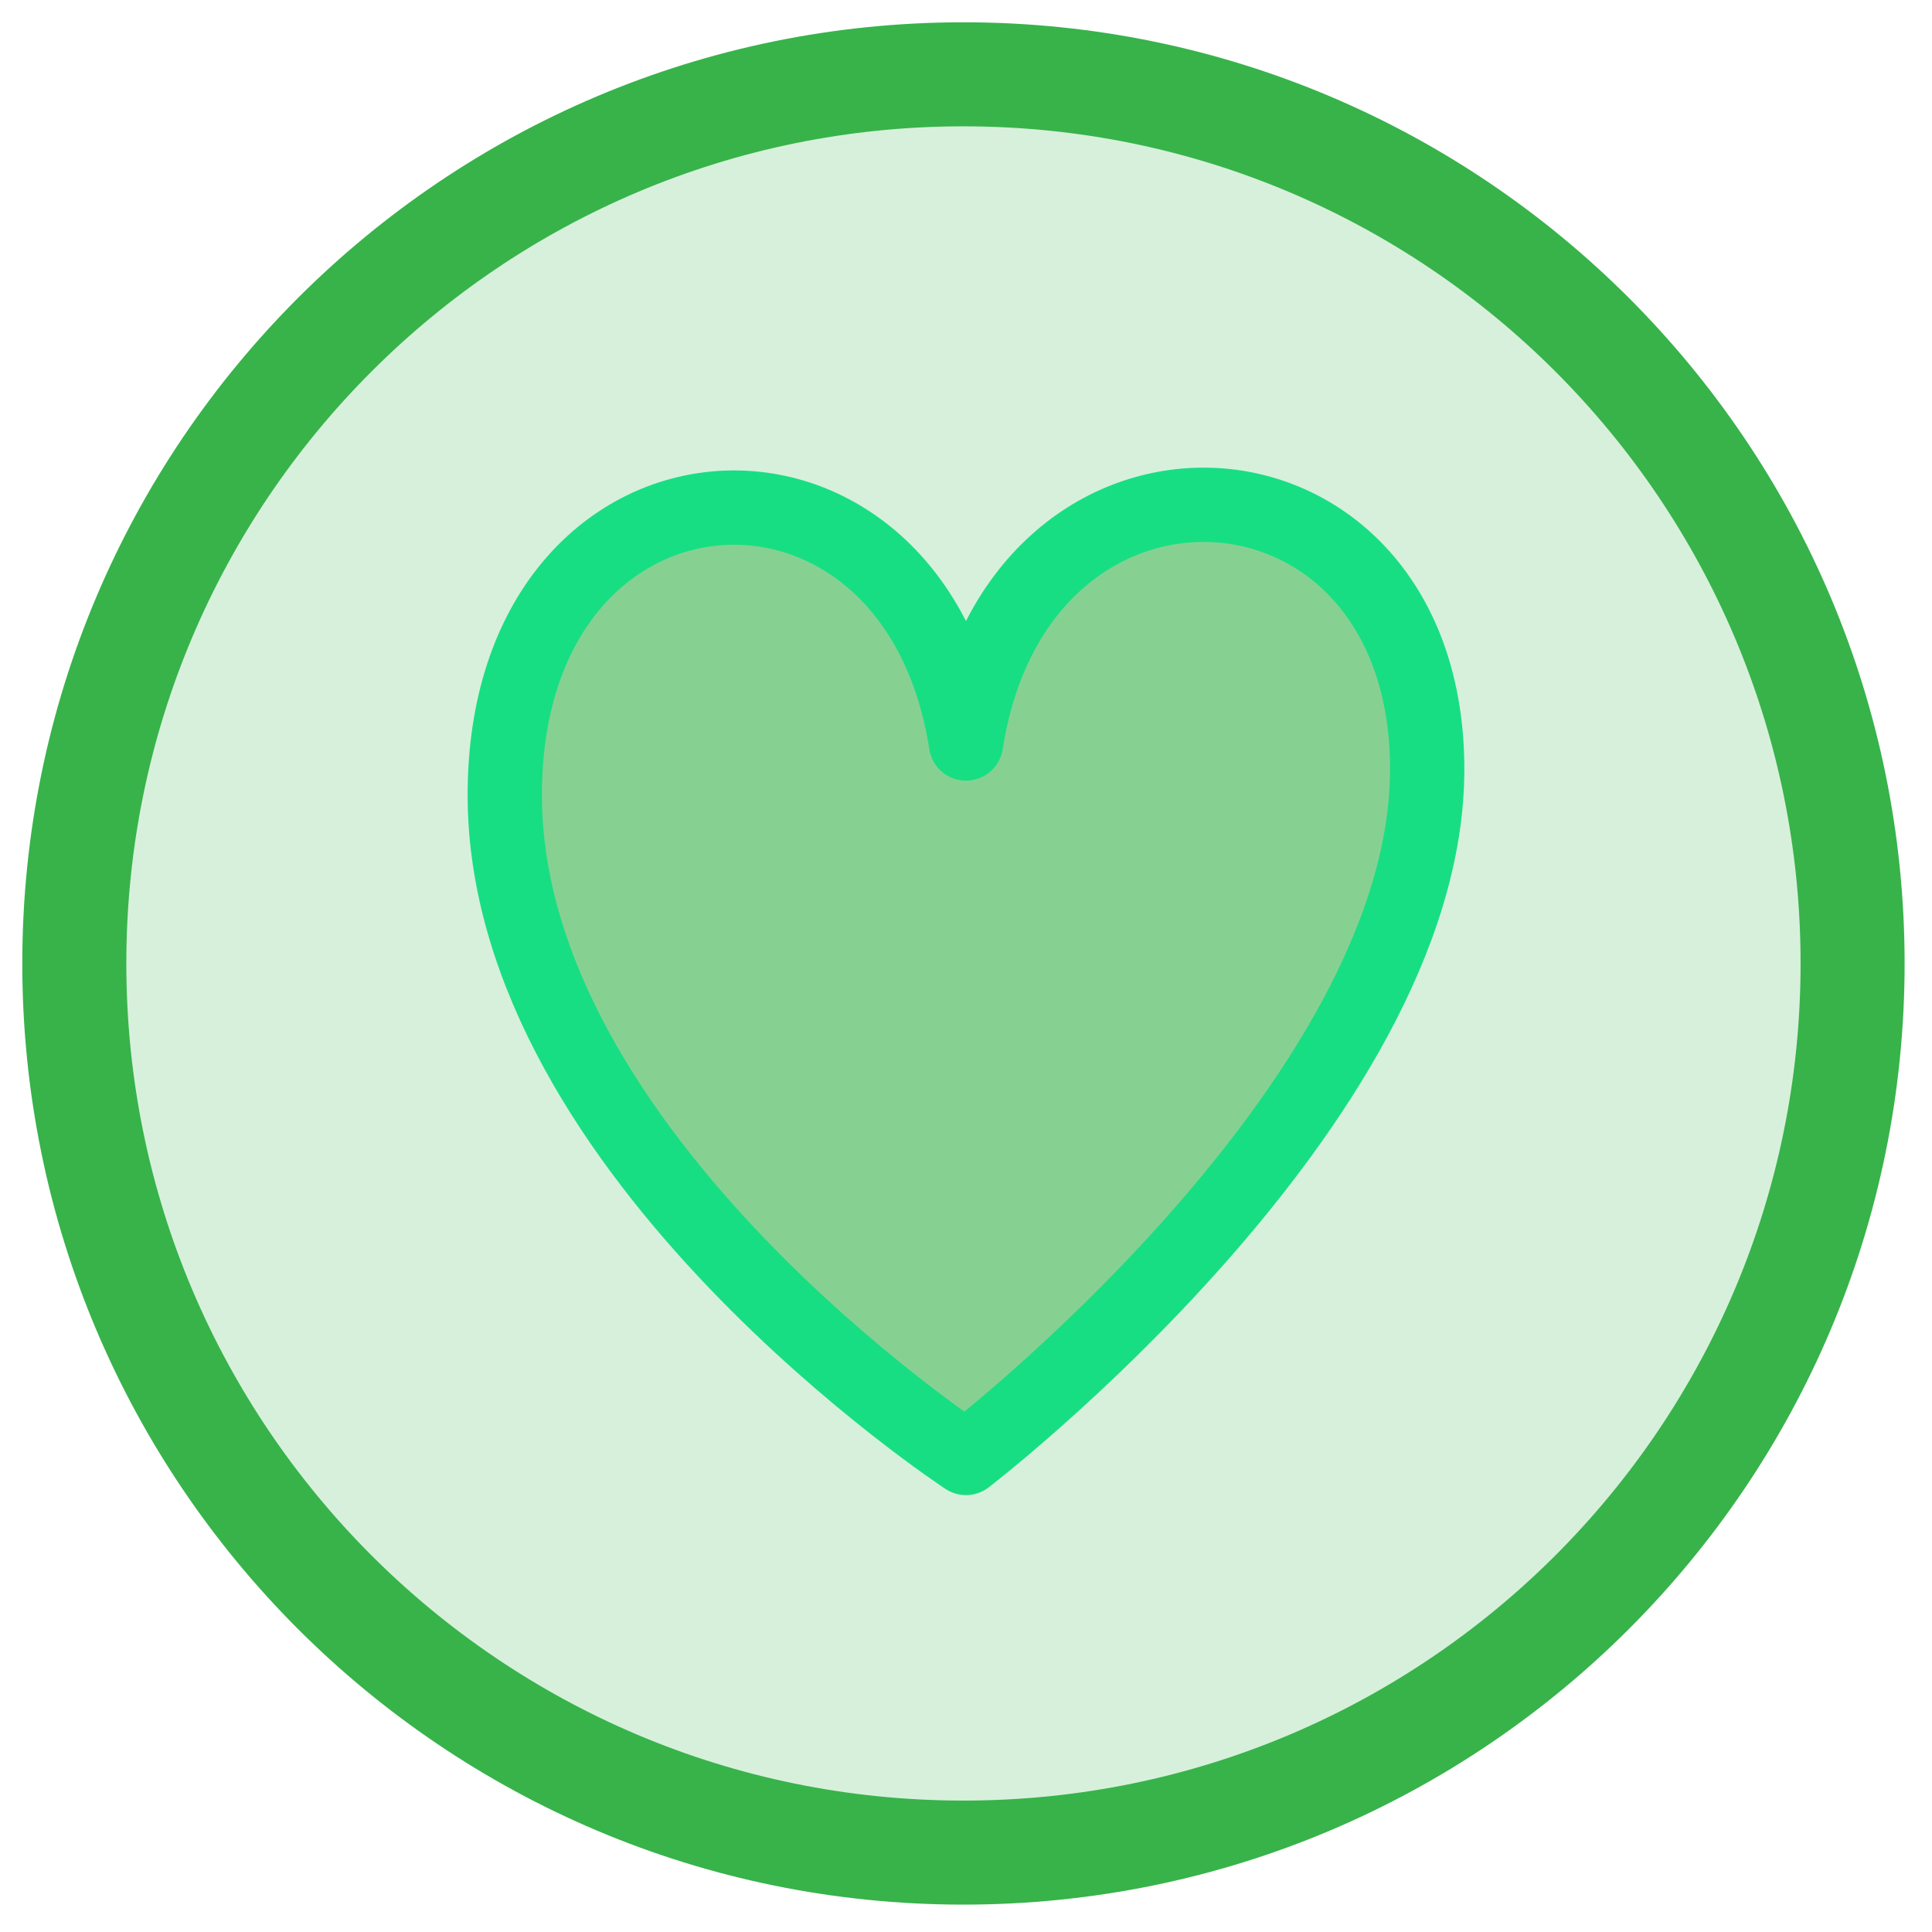
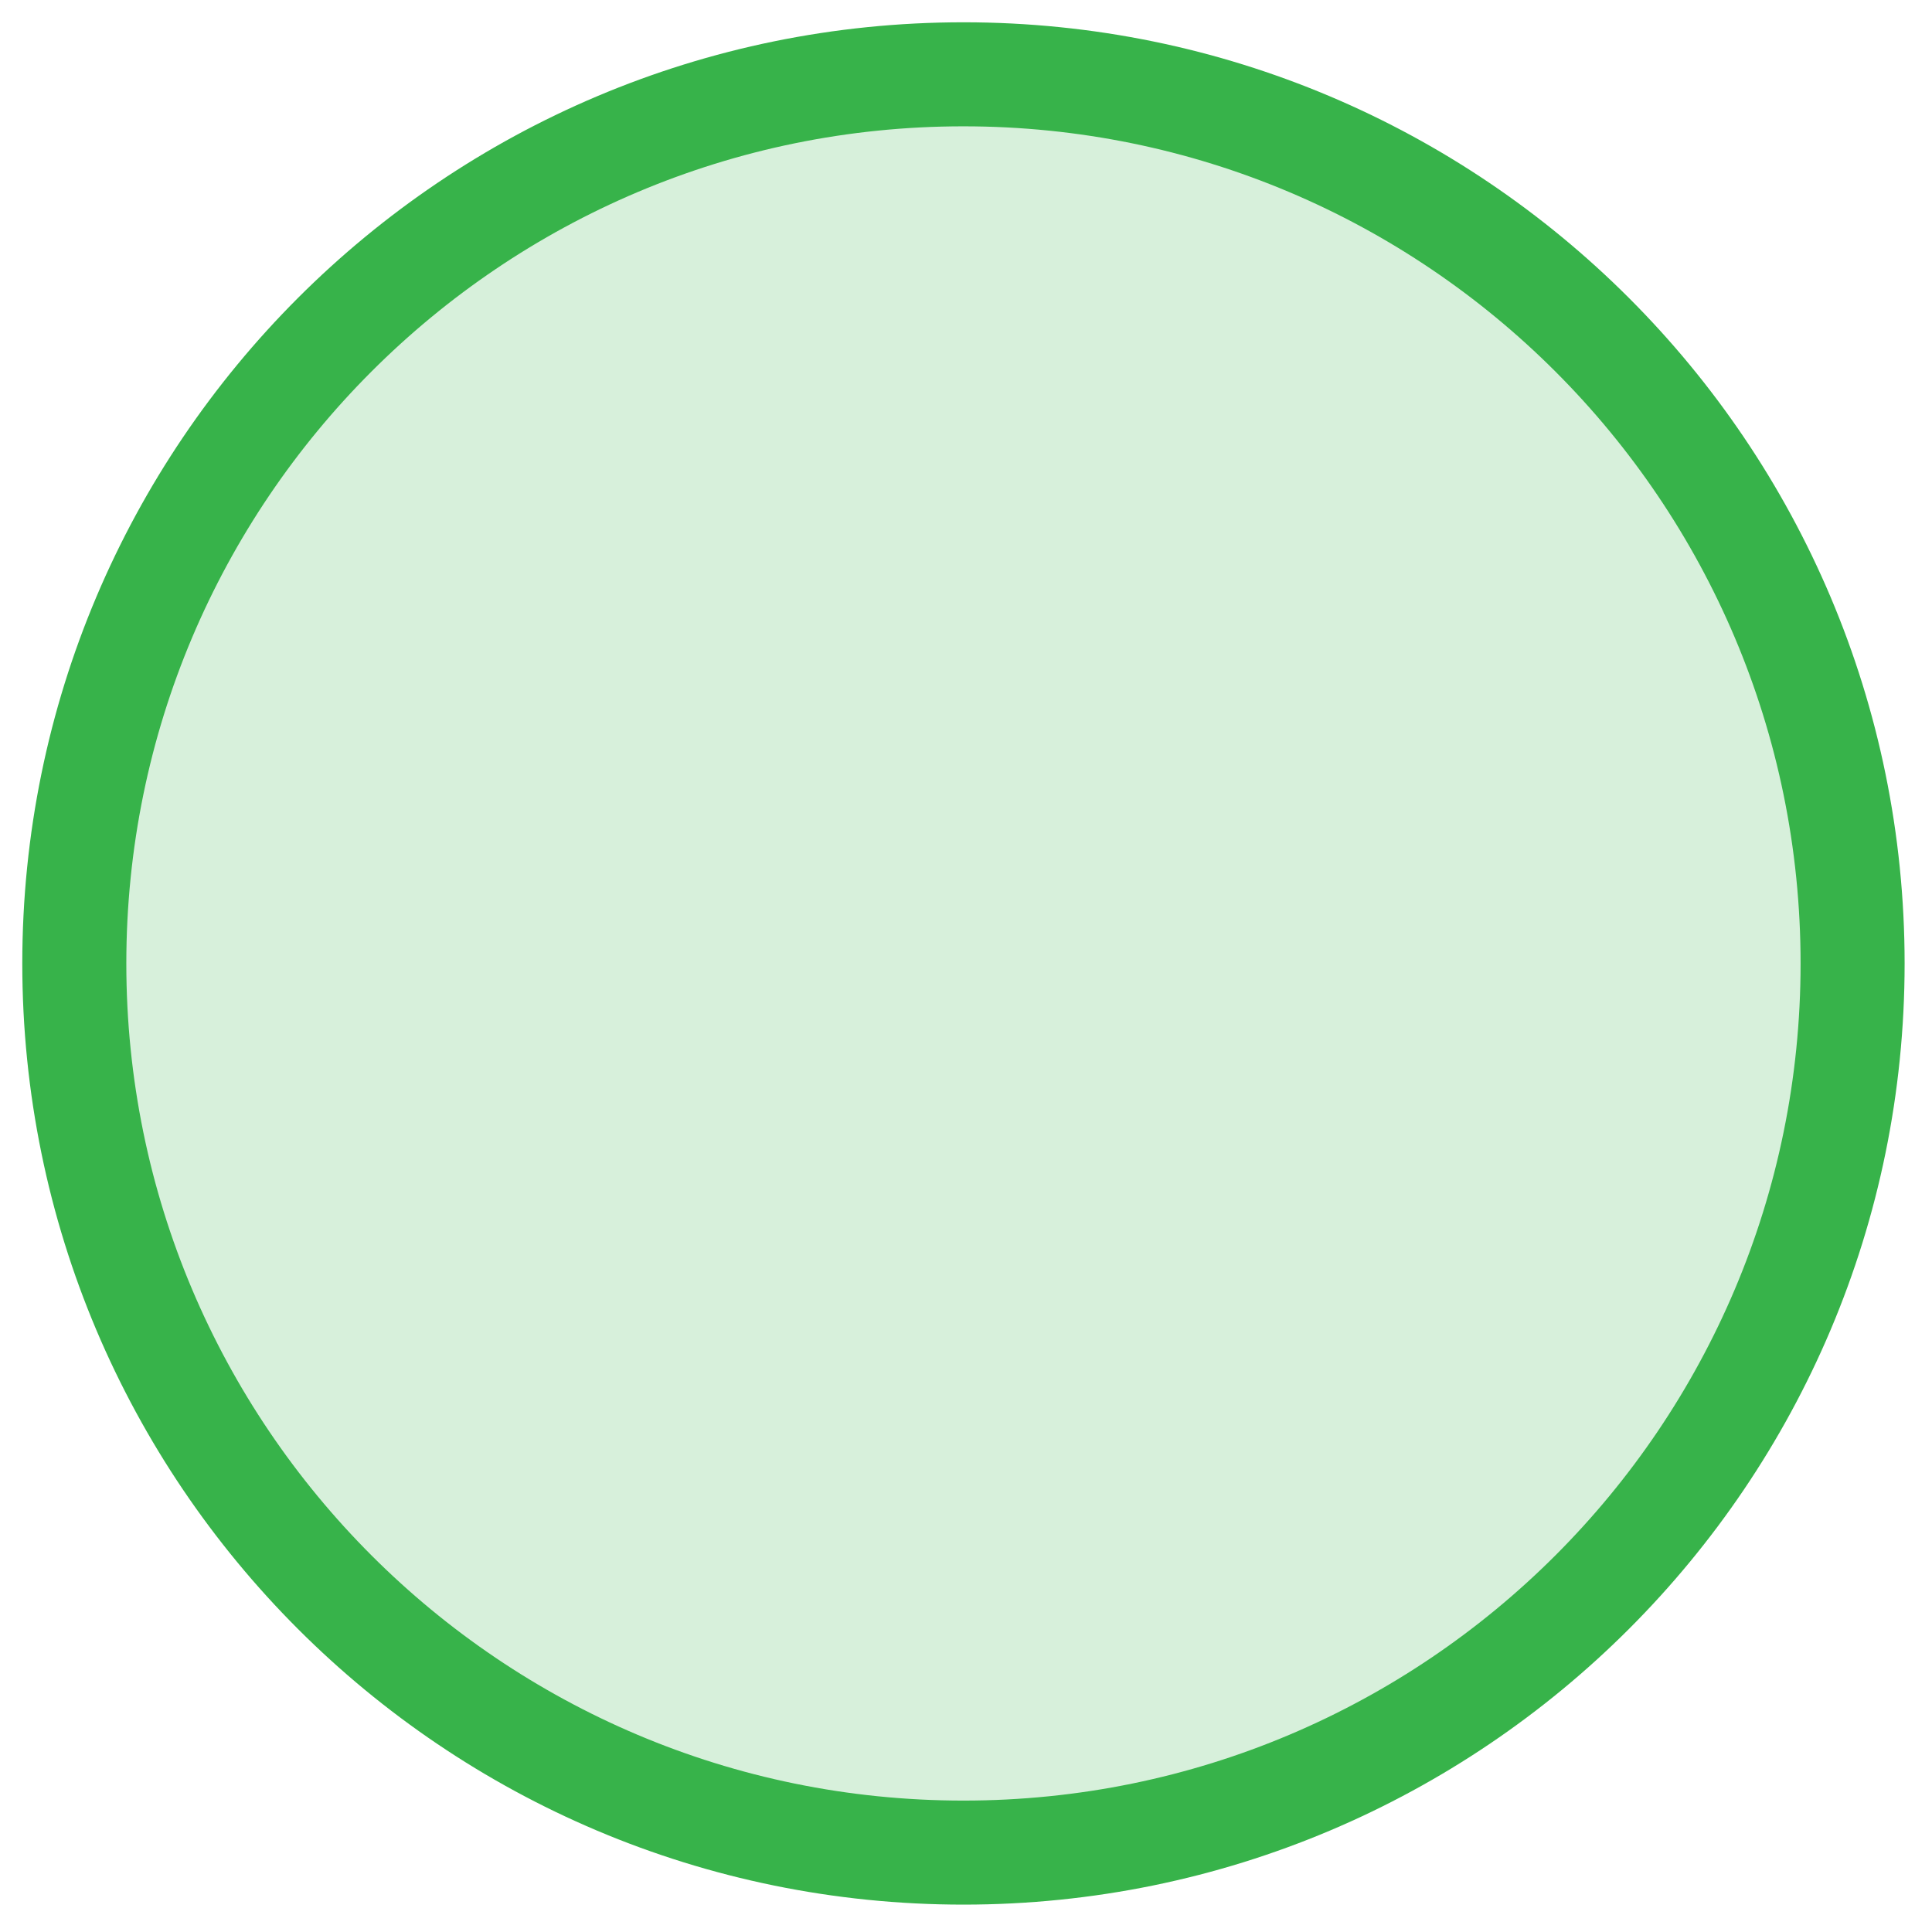
<svg xmlns="http://www.w3.org/2000/svg" width="52" height="52" viewBox="0 0 52 52" fill="none">
  <path fill-rule="evenodd" clip-rule="evenodd" d="M49.863 25.932C49.863 12.715 39.148 2 25.931 2C12.714 2 2 12.715 2 25.932C2 39.149 12.714 49.863 25.931 49.863C39.148 49.863 49.863 39.149 49.863 25.932Z" fill="#37B34A" fill-opacity="0.196" stroke="#37B34A" stroke-width="2.8" stroke-linecap="round" />
-   <path fill-rule="evenodd" clip-rule="evenodd" d="M26 39.241C26 39.241 38.413 29.717 38.413 20.703C38.413 11.69 27.399 10.996 26 20.011C24.6 10.996 13.586 11.69 13.586 21.397C13.586 31.104 26 39.241 26 39.241Z" fill="#37B34A" fill-opacity="0.5" stroke="#18DE83" stroke-width="2" stroke-linejoin="round" />
</svg>